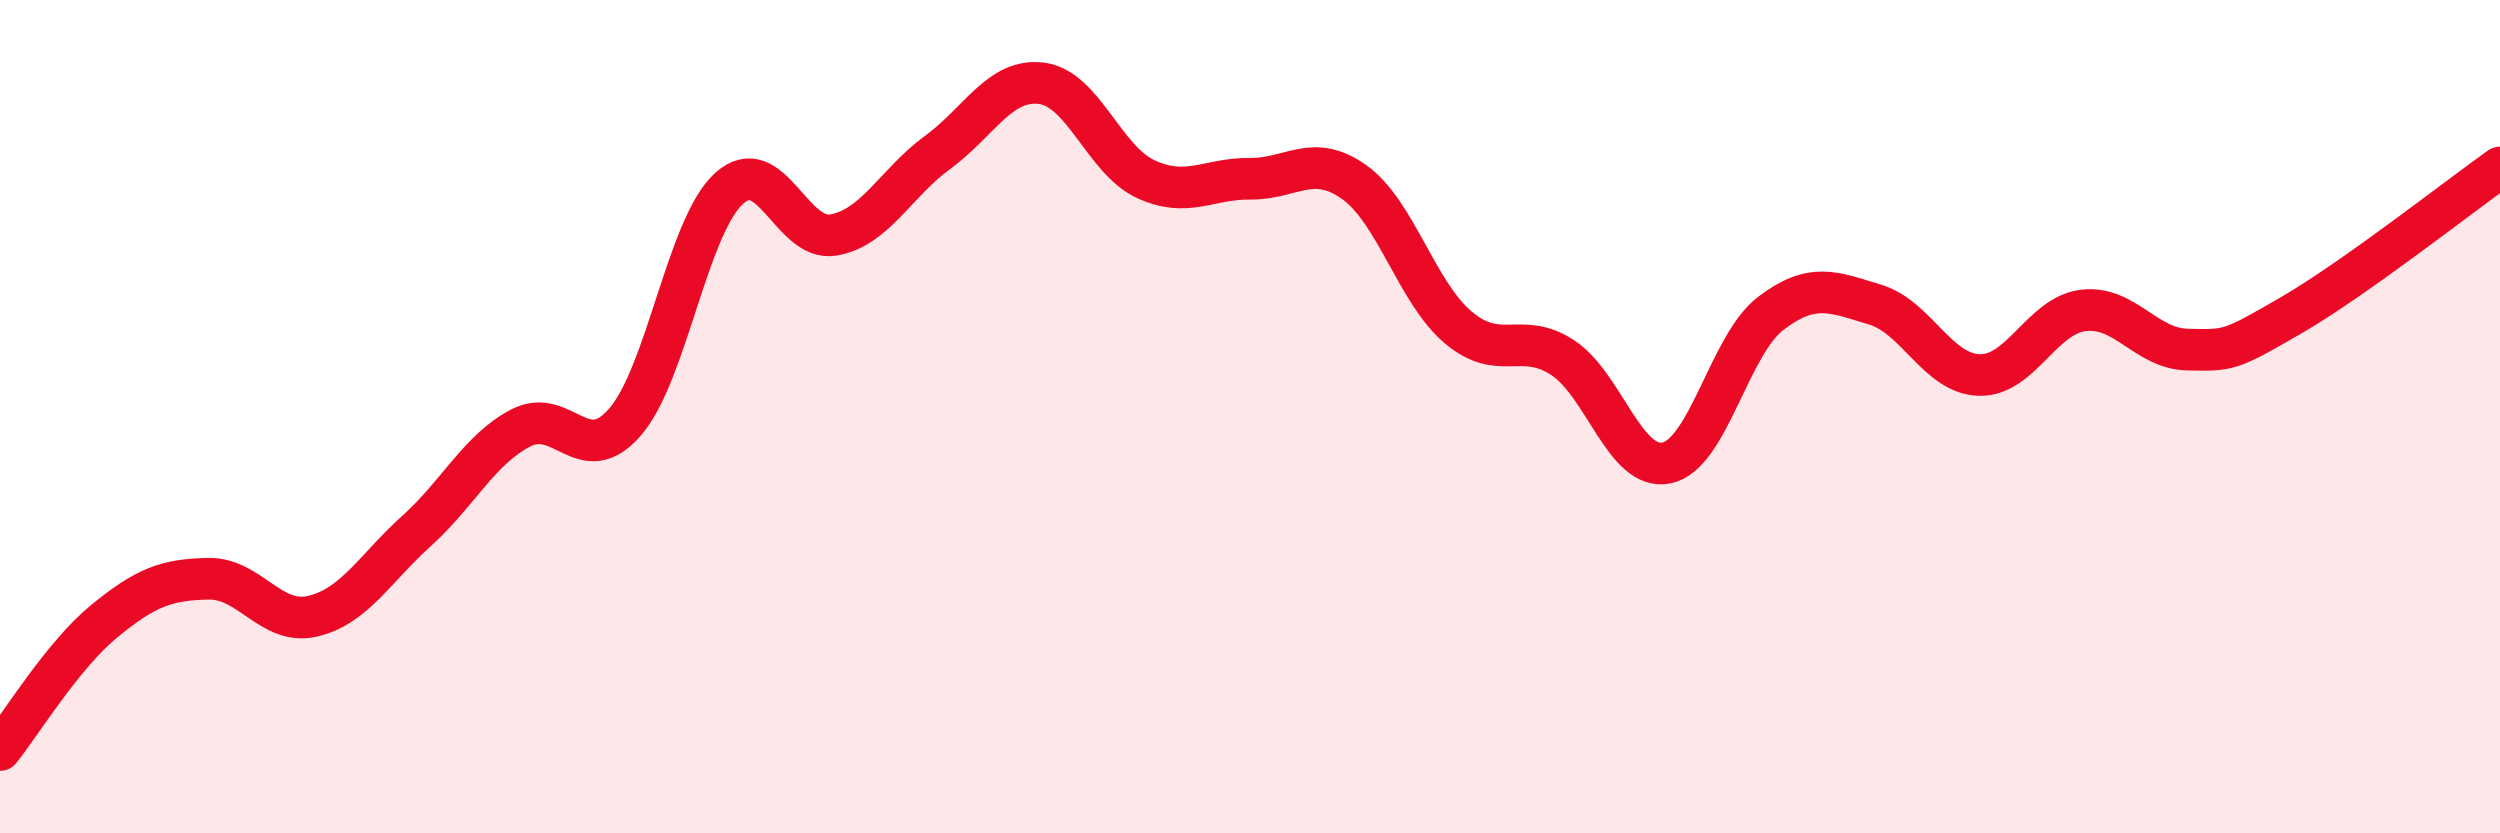
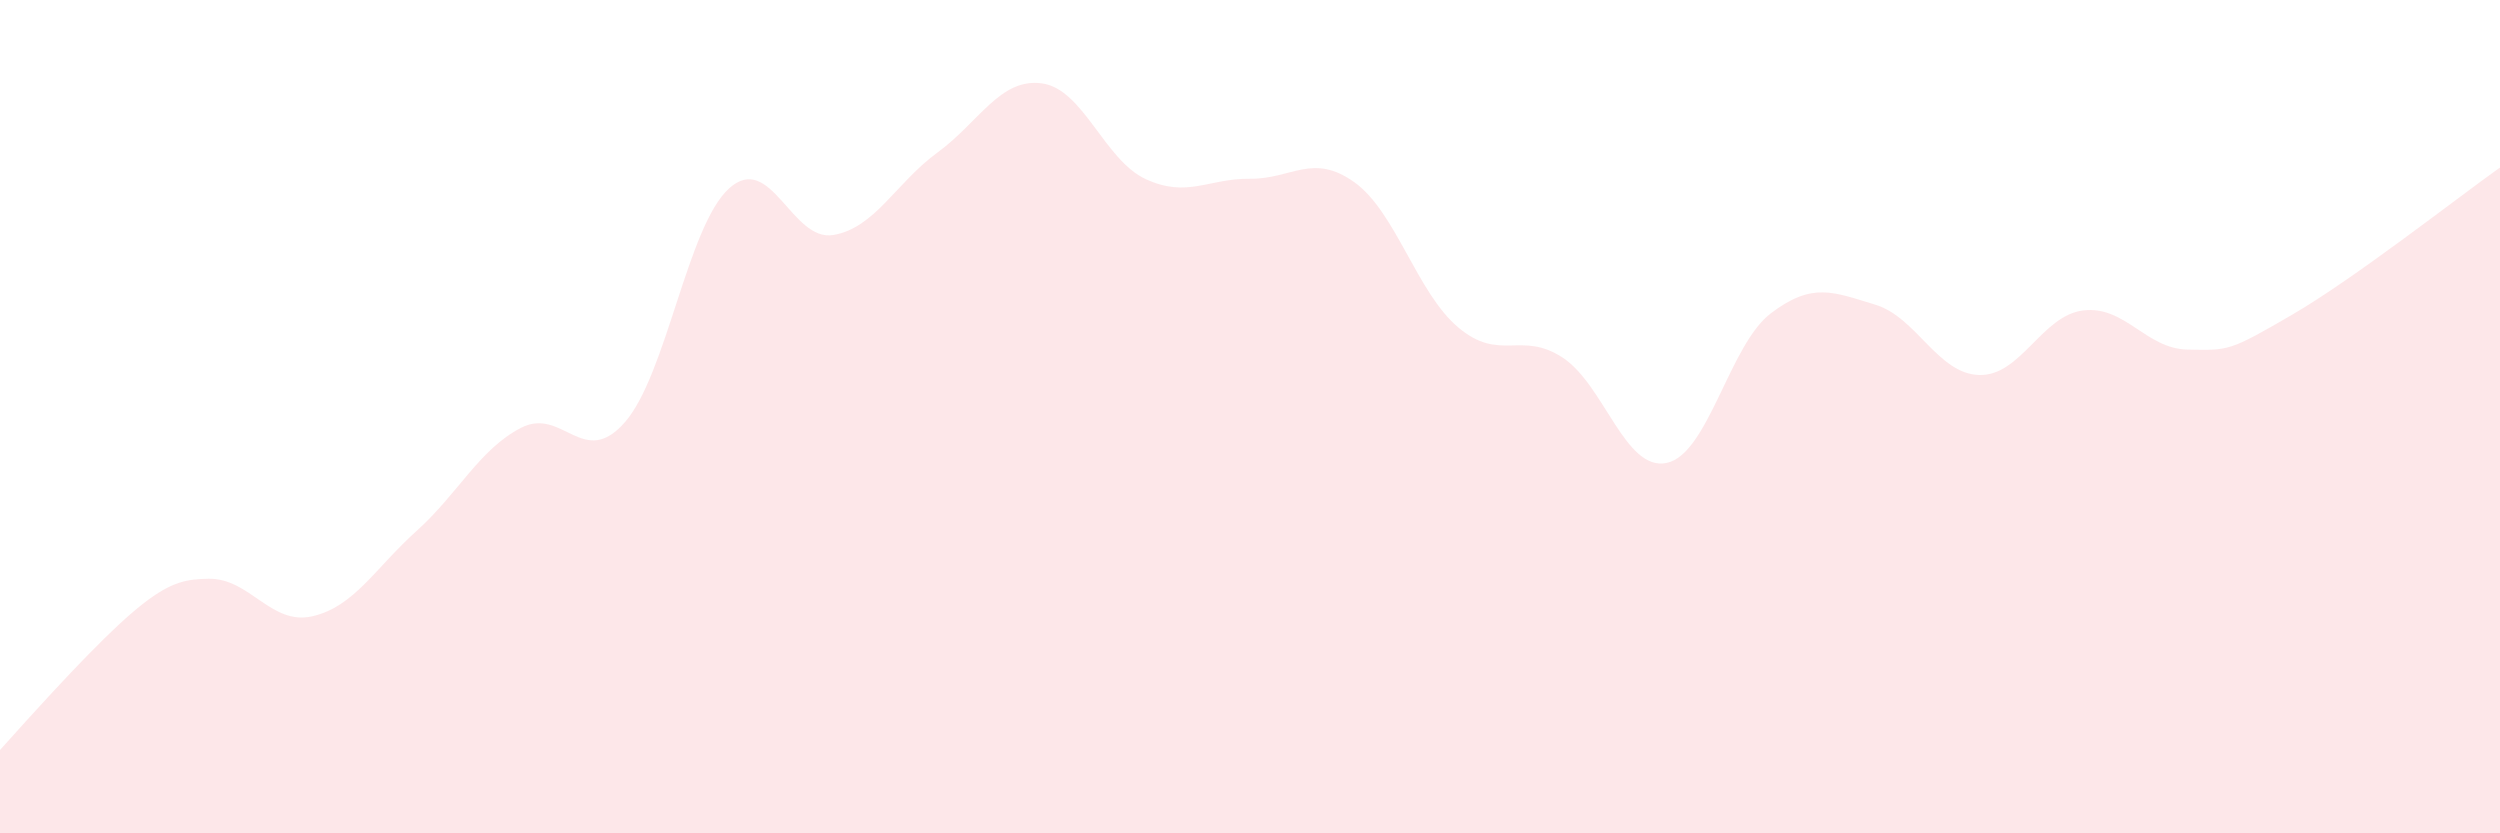
<svg xmlns="http://www.w3.org/2000/svg" width="60" height="20" viewBox="0 0 60 20">
-   <path d="M 0,18 C 0.5,17.38 1.5,15.73 2.5,14.91 C 3.5,14.09 4,13.91 5,13.89 C 6,13.87 6.5,15.02 7.5,14.79 C 8.5,14.56 9,13.64 10,12.74 C 11,11.84 11.5,10.79 12.5,10.27 C 13.5,9.75 14,11.28 15,10.13 C 16,8.98 16.5,5.42 17.5,4.52 C 18.5,3.62 19,5.81 20,5.64 C 21,5.47 21.5,4.39 22.5,3.66 C 23.5,2.93 24,1.87 25,2 C 26,2.13 26.5,3.84 27.5,4.3 C 28.5,4.76 29,4.28 30,4.29 C 31,4.3 31.5,3.66 32.5,4.37 C 33.5,5.08 34,7.02 35,7.86 C 36,8.7 36.5,7.93 37.5,8.58 C 38.5,9.23 39,11.32 40,11.11 C 41,10.9 41.5,8.28 42.5,7.52 C 43.5,6.76 44,7.01 45,7.31 C 46,7.61 46.5,8.97 47.5,9 C 48.5,9.03 49,7.57 50,7.45 C 51,7.33 51.5,8.37 52.5,8.39 C 53.5,8.41 53.5,8.43 55,7.56 C 56.5,6.69 59,4.73 60,4.02L60 20L0 20Z" fill="#EB0A25" opacity="0.1" stroke-linecap="round" stroke-linejoin="round" />
-   <path d="M 0,18 C 0.5,17.38 1.5,15.73 2.5,14.91 C 3.5,14.09 4,13.91 5,13.89 C 6,13.87 6.5,15.02 7.5,14.79 C 8.5,14.56 9,13.64 10,12.74 C 11,11.84 11.5,10.79 12.5,10.27 C 13.5,9.75 14,11.28 15,10.13 C 16,8.98 16.5,5.42 17.5,4.52 C 18.5,3.62 19,5.81 20,5.64 C 21,5.47 21.5,4.39 22.5,3.66 C 23.5,2.93 24,1.87 25,2 C 26,2.13 26.5,3.84 27.5,4.3 C 28.5,4.76 29,4.28 30,4.29 C 31,4.3 31.5,3.66 32.5,4.37 C 33.5,5.08 34,7.02 35,7.86 C 36,8.7 36.5,7.93 37.5,8.58 C 38.5,9.23 39,11.32 40,11.11 C 41,10.9 41.5,8.28 42.5,7.52 C 43.5,6.76 44,7.01 45,7.31 C 46,7.61 46.5,8.97 47.5,9 C 48.5,9.03 49,7.57 50,7.45 C 51,7.33 51.5,8.37 52.5,8.39 C 53.5,8.41 53.5,8.43 55,7.56 C 56.5,6.69 59,4.73 60,4.02" stroke="#EB0A25" stroke-width="1" fill="none" stroke-linecap="round" stroke-linejoin="round" />
+   <path d="M 0,18 C 3.5,14.09 4,13.91 5,13.89 C 6,13.87 6.5,15.02 7.5,14.79 C 8.5,14.56 9,13.64 10,12.74 C 11,11.84 11.5,10.79 12.5,10.27 C 13.5,9.75 14,11.28 15,10.13 C 16,8.98 16.5,5.42 17.5,4.52 C 18.5,3.62 19,5.81 20,5.64 C 21,5.47 21.5,4.39 22.5,3.66 C 23.5,2.93 24,1.87 25,2 C 26,2.13 26.5,3.84 27.5,4.3 C 28.5,4.76 29,4.28 30,4.29 C 31,4.3 31.5,3.66 32.5,4.37 C 33.5,5.08 34,7.02 35,7.86 C 36,8.7 36.5,7.93 37.5,8.58 C 38.5,9.23 39,11.32 40,11.11 C 41,10.9 41.5,8.28 42.5,7.52 C 43.5,6.76 44,7.01 45,7.31 C 46,7.61 46.5,8.97 47.5,9 C 48.5,9.03 49,7.57 50,7.45 C 51,7.33 51.5,8.37 52.5,8.39 C 53.5,8.41 53.5,8.43 55,7.56 C 56.5,6.69 59,4.73 60,4.02L60 20L0 20Z" fill="#EB0A25" opacity="0.1" stroke-linecap="round" stroke-linejoin="round" />
</svg>